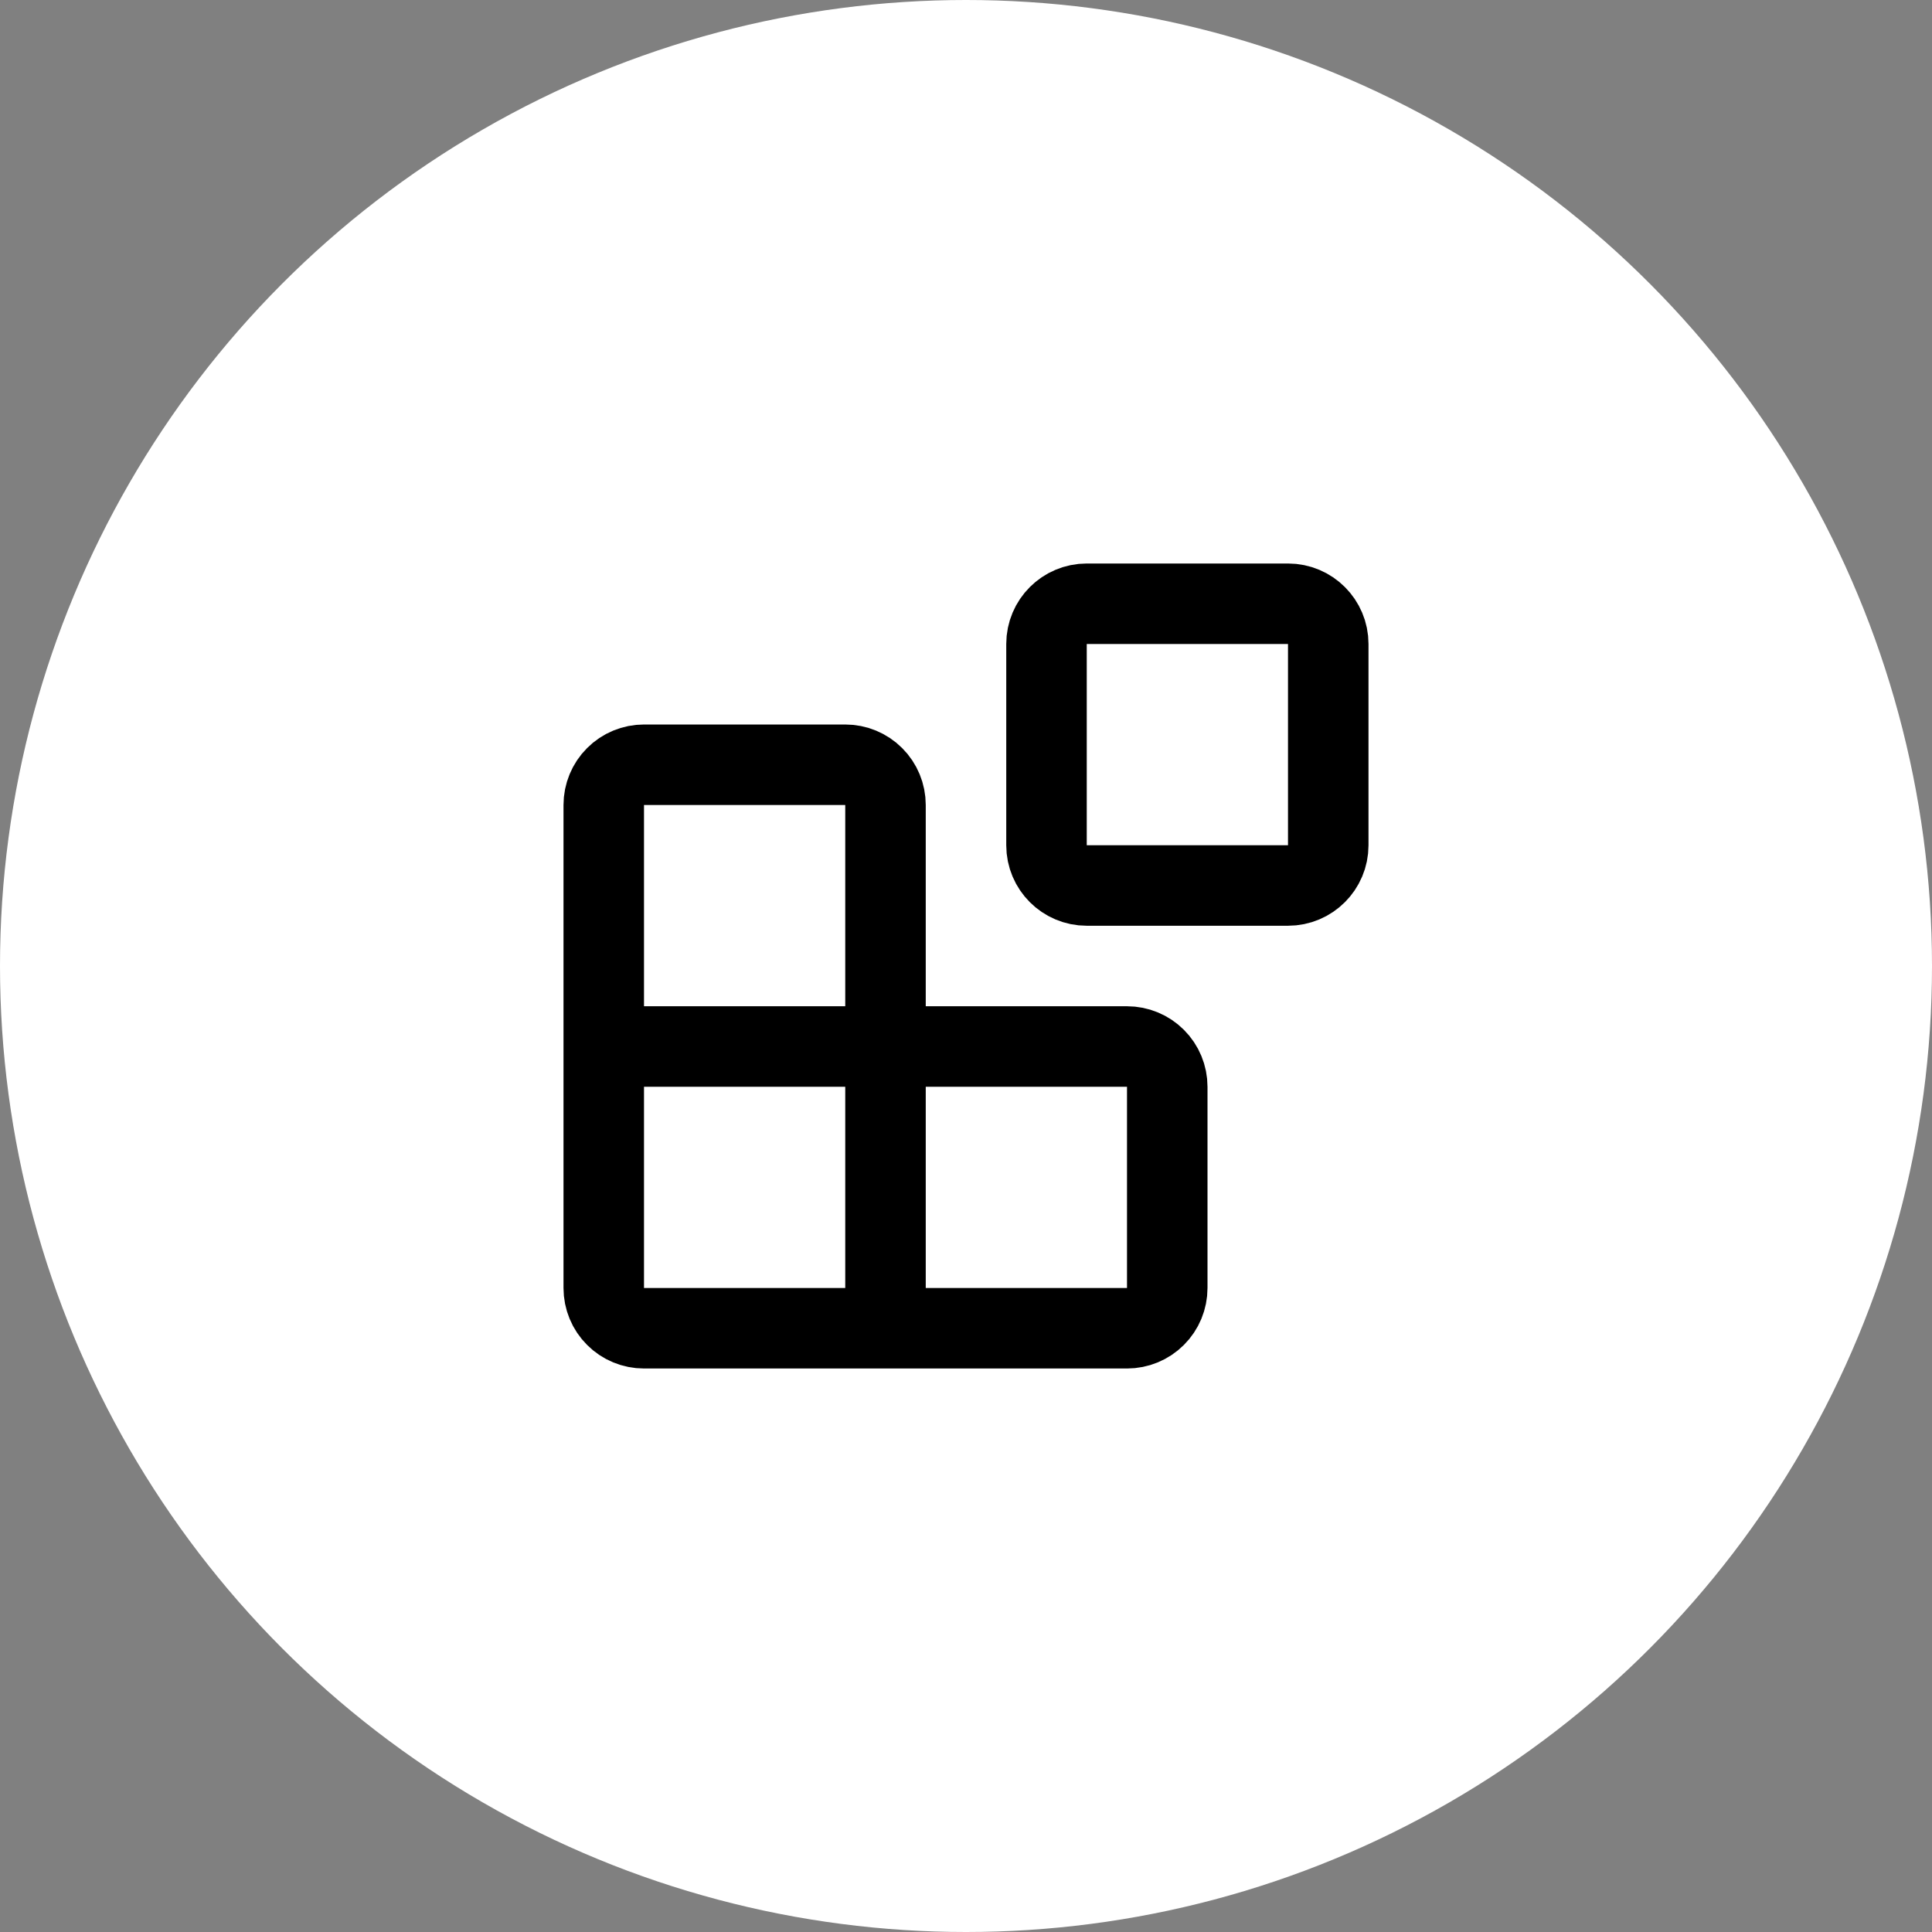
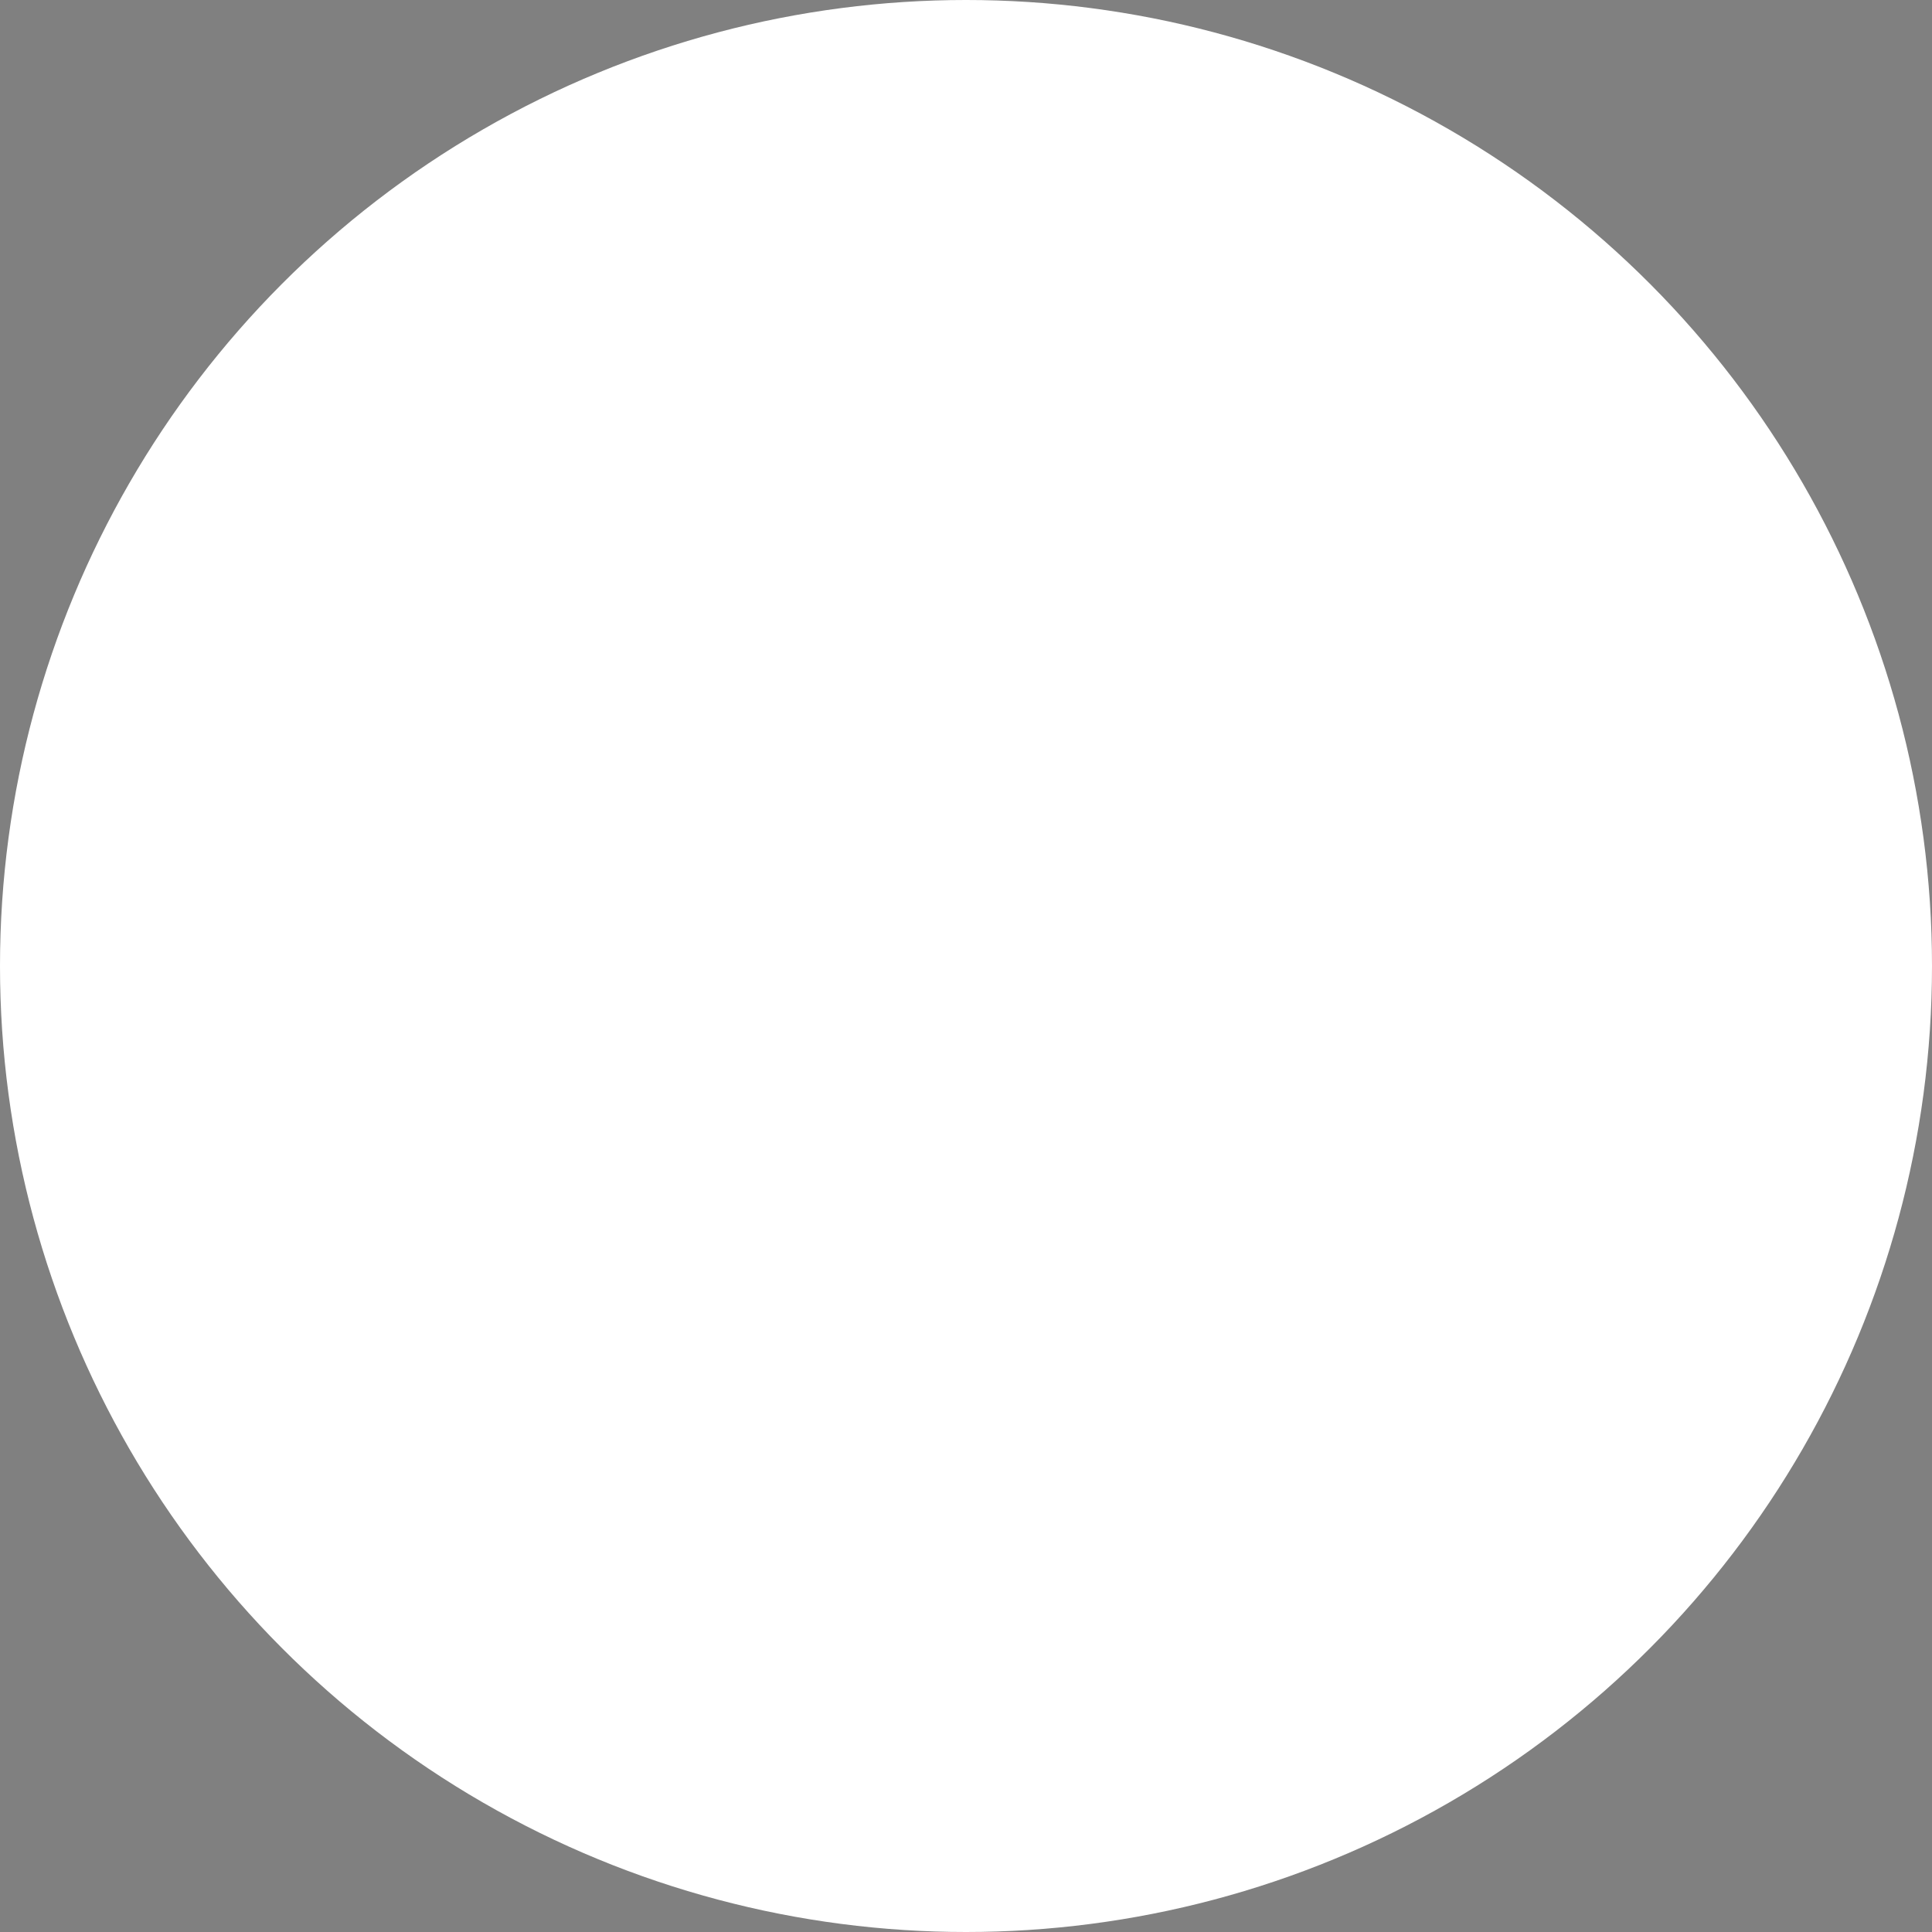
<svg xmlns="http://www.w3.org/2000/svg" width="48" height="48" viewBox="0 0 48 48" fill="none">
  <rect x="0" y="0" width="48" height="48" fill="#808080" stroke="none" />
  <circle cx="24" cy="24" r="24" fill="white" />
-   <path d="M32 15H27C26.448 15 26 15.448 26 16V21C26 21.552 26.448 22 27 22H32C32.552 22 33 21.552 33 21V16C33 15.448 32.552 15 32 15Z" stroke="black" stroke-width="2" stroke-linecap="round" stroke-linejoin="round" />
-   <path d="M22 33V20C22 19.735 21.895 19.48 21.707 19.293C21.52 19.105 21.265 19 21 19H16C15.735 19 15.48 19.105 15.293 19.293C15.105 19.48 15 19.735 15 20V32C15 32.265 15.105 32.52 15.293 32.707C15.48 32.895 15.735 33 16 33H28C28.265 33 28.52 32.895 28.707 32.707C28.895 32.52 29 32.265 29 32V27C29 26.735 28.895 26.48 28.707 26.293C28.52 26.105 28.265 26 28 26H15" stroke="black" stroke-width="2" stroke-linecap="round" stroke-linejoin="round" />
</svg>